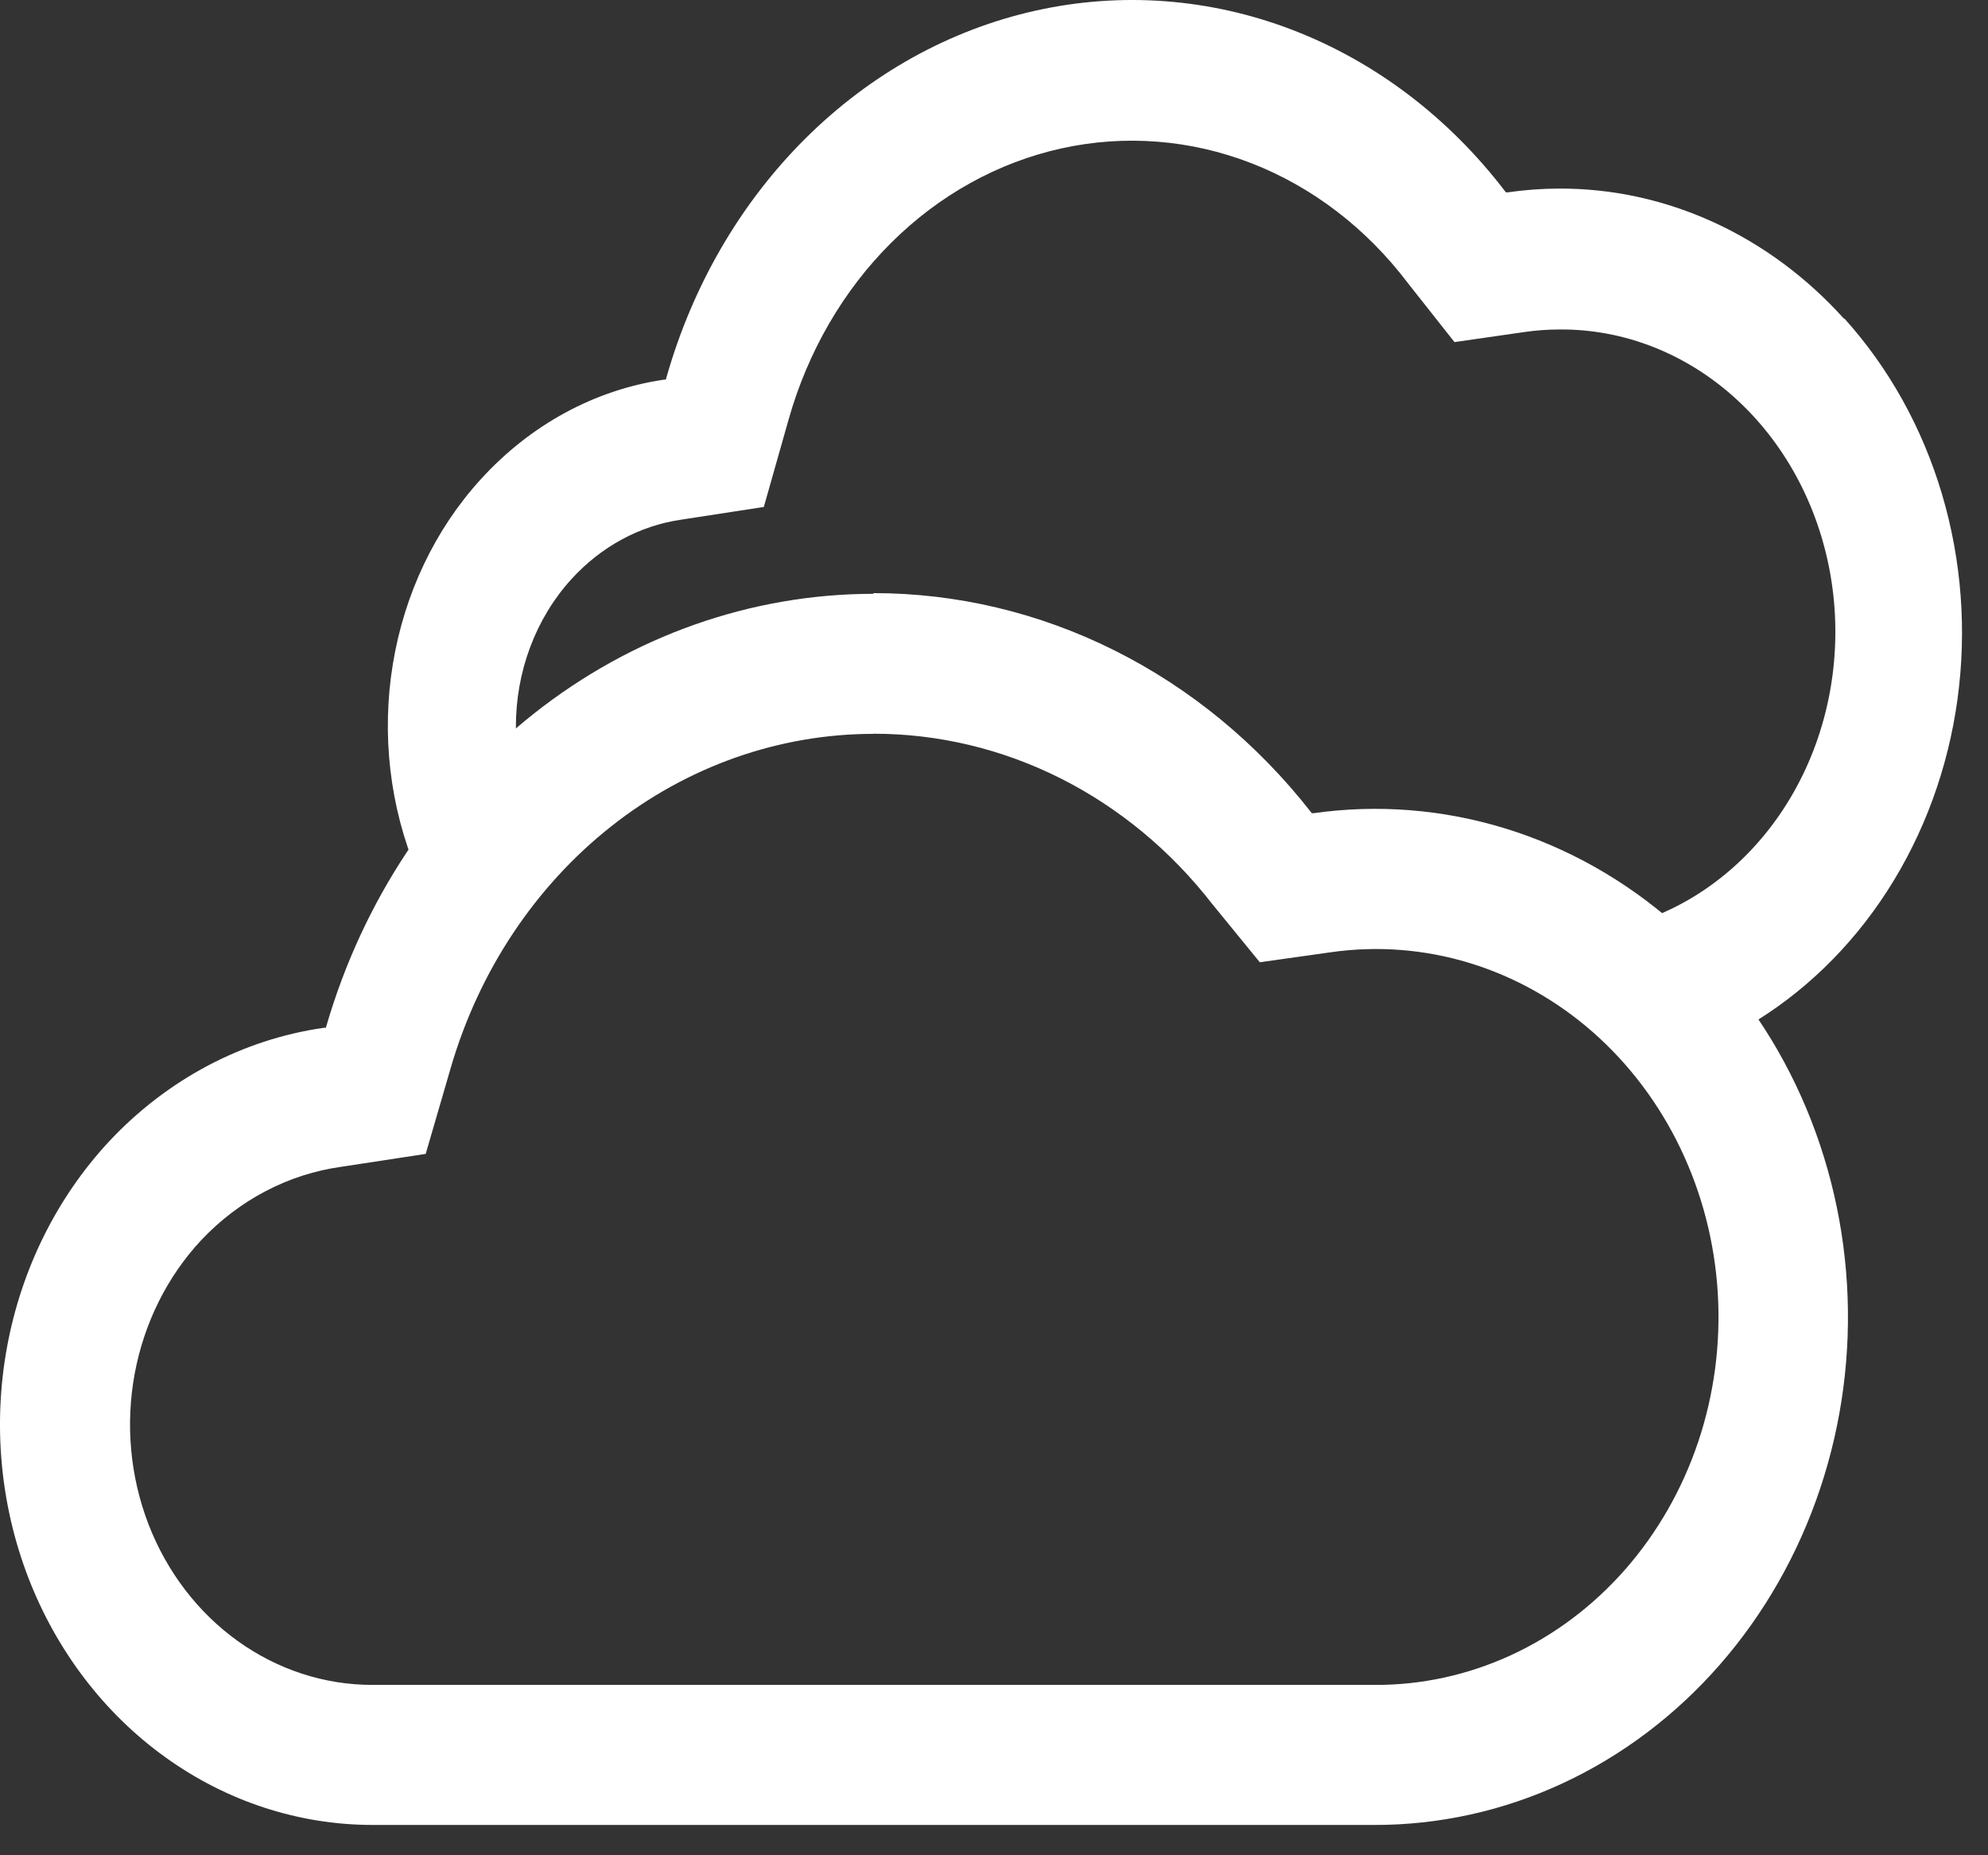
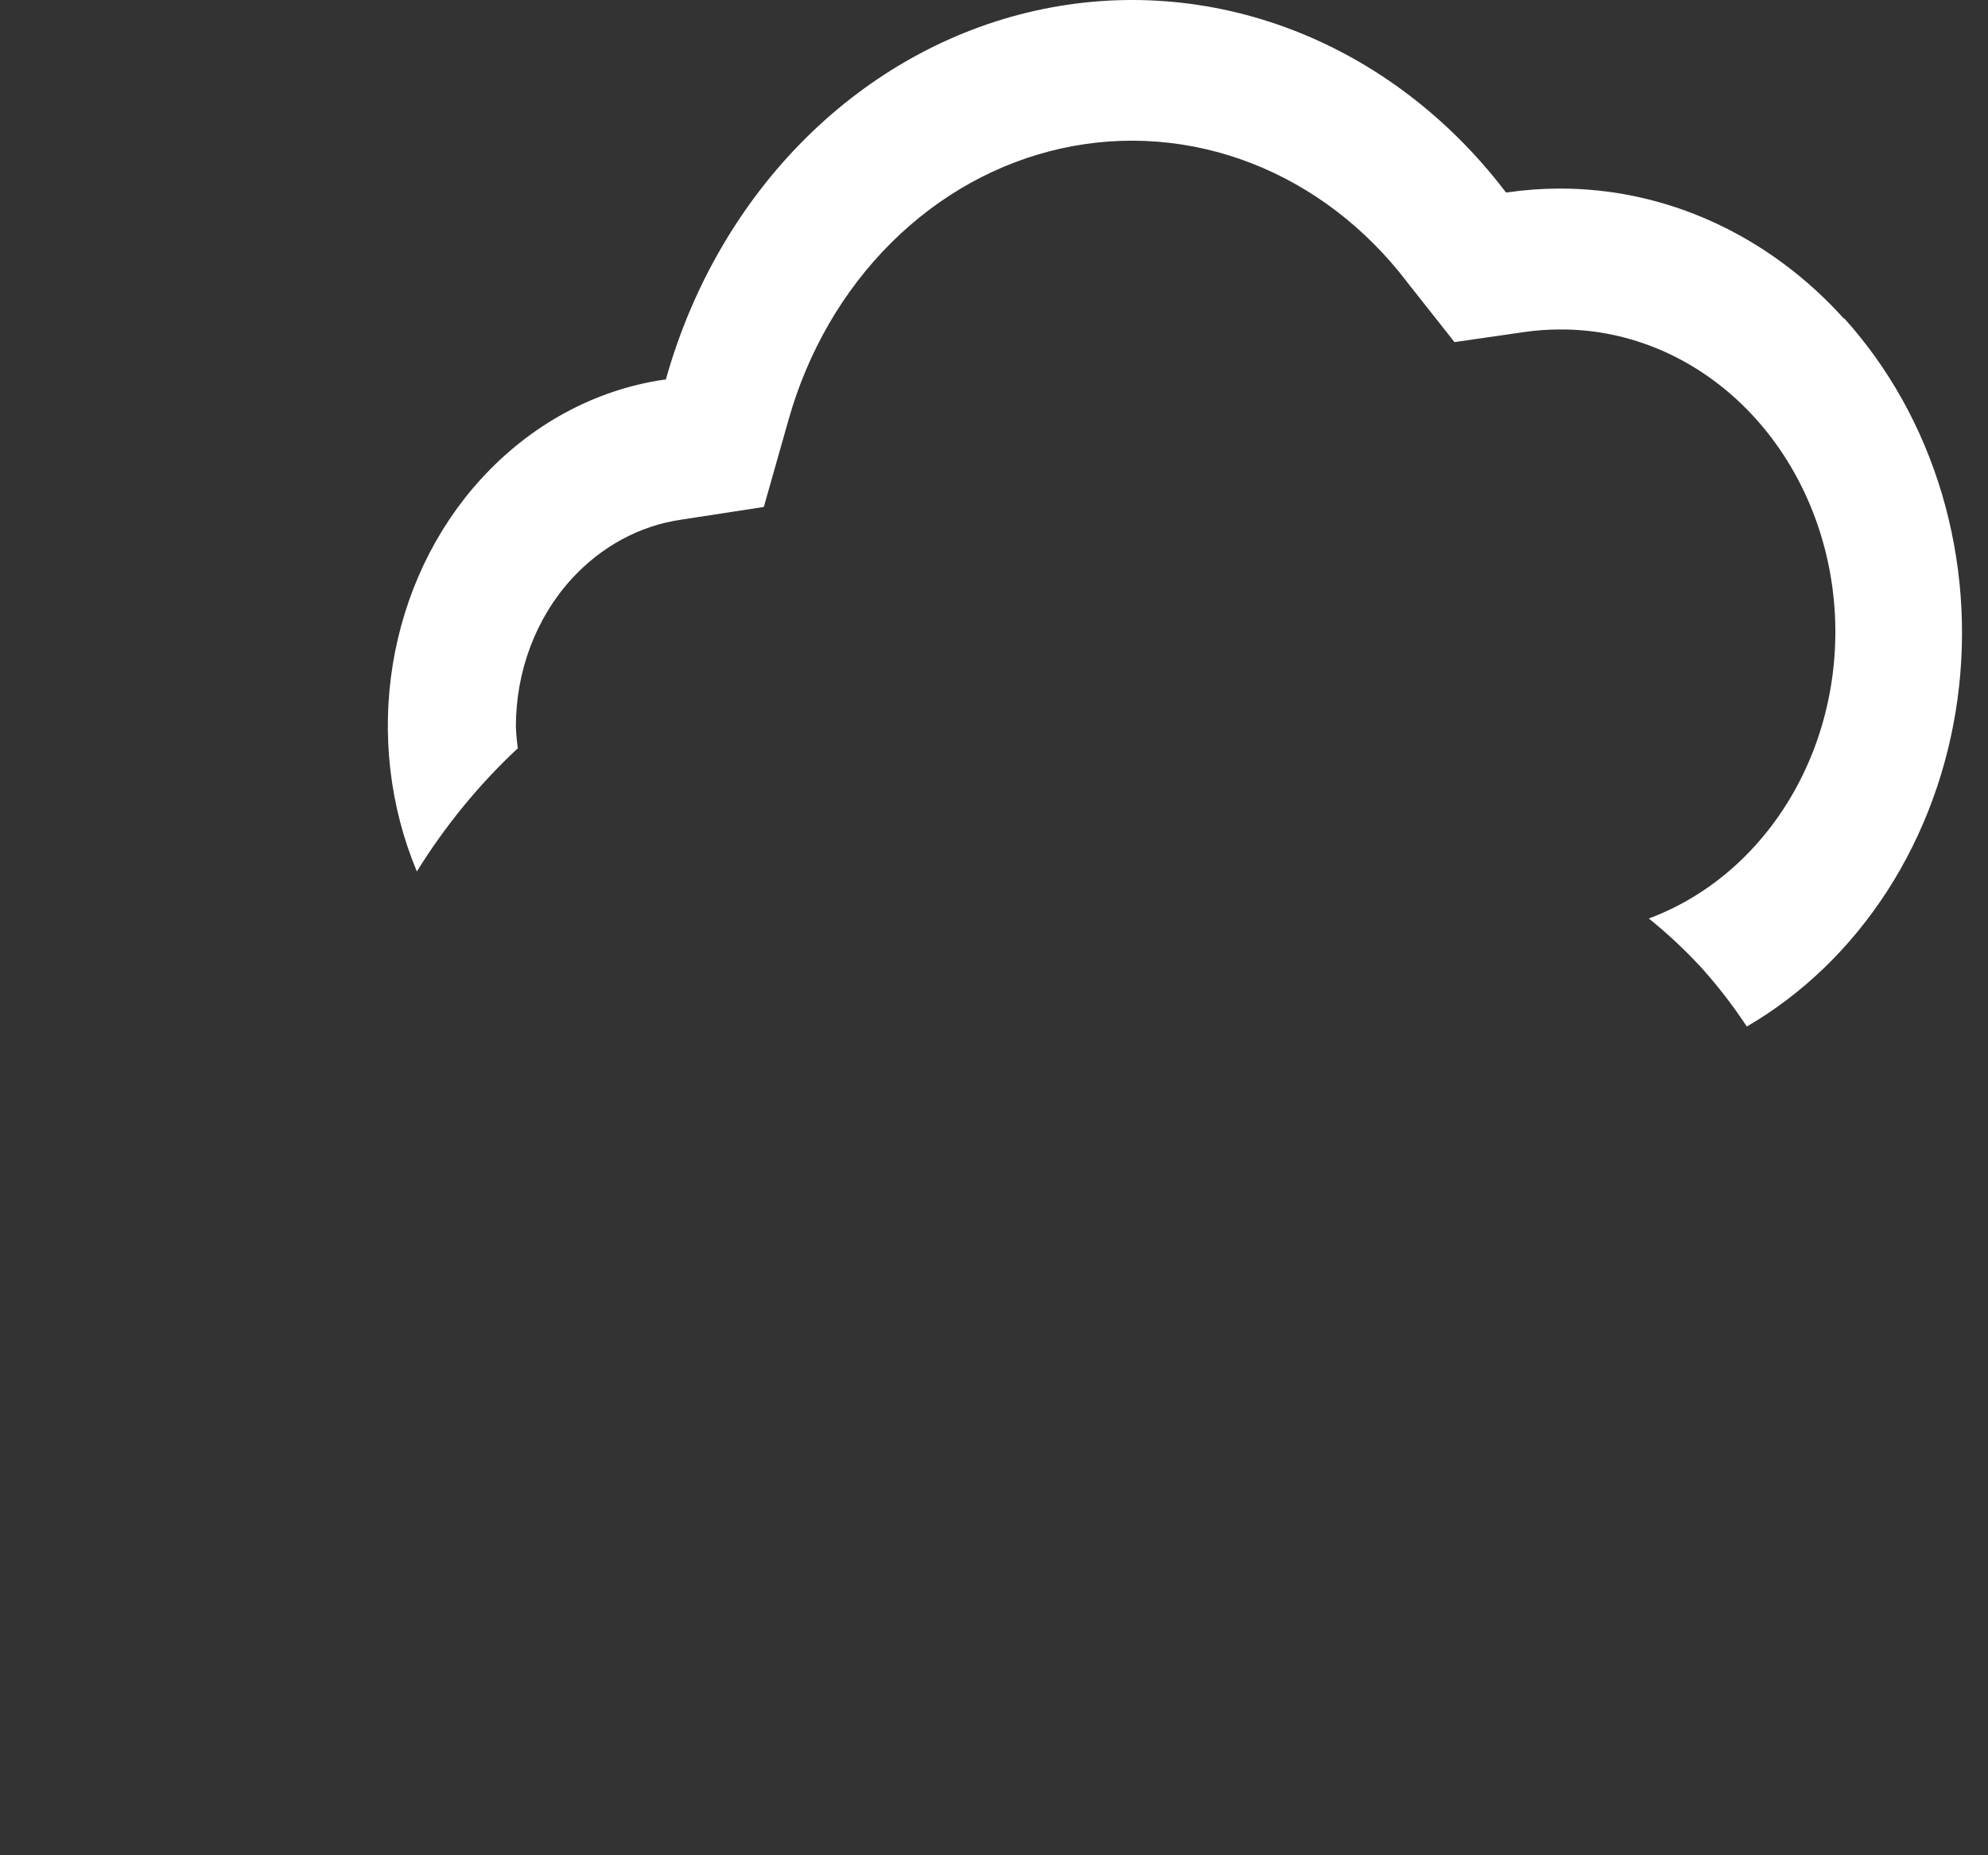
<svg xmlns="http://www.w3.org/2000/svg" width="60" height="56" viewBox="0 0 60 56" fill="none">
  <rect x="0" y="0" width="60" height="56" fill="#333333" stroke="none" />
-   <path d="M26.358 22.147C28.309 22.145 30.237 22.604 32.004 23.492C33.771 24.38 35.335 25.675 36.585 27.285L38.022 29.045L40.154 28.745C41.559 28.542 42.988 28.651 44.352 29.067C45.715 29.483 46.985 30.196 48.082 31.161C49.178 32.127 50.078 33.324 50.726 34.68C51.373 36.035 51.754 37.519 51.845 39.039C51.936 40.559 51.735 42.084 51.255 43.517C50.774 44.95 50.024 46.262 49.052 47.371C48.08 48.479 46.905 49.361 45.602 49.961C44.299 50.561 42.895 50.866 41.478 50.858H11.237C9.791 50.858 8.377 50.397 7.175 49.533C5.972 48.67 5.035 47.443 4.481 46.007C3.928 44.571 3.783 42.991 4.065 41.466C4.347 39.942 5.043 38.541 6.065 37.442C7.214 36.22 8.704 35.439 10.307 35.218L12.848 34.83L13.607 32.222C14.459 29.303 16.155 26.753 18.448 24.942C20.741 23.131 23.512 22.153 26.358 22.151V22.147ZM26.358 17.924C22.674 17.926 19.087 19.191 16.118 21.536C13.15 23.88 10.955 27.182 9.853 30.96L9.835 31.023H9.776C7.321 31.373 5.041 32.581 3.286 34.46C1.716 36.151 0.647 38.303 0.215 40.646C-0.218 42.989 0.006 45.418 0.856 47.624C1.707 49.831 3.147 51.718 4.995 53.045C6.842 54.373 9.015 55.083 11.237 55.085H41.478C43.431 55.089 45.365 54.662 47.158 53.83C48.952 52.998 50.568 51.779 51.905 50.249C53.243 48.718 54.273 46.909 54.934 44.933C55.594 42.958 55.87 40.857 55.744 38.762C55.618 36.667 55.093 34.622 54.202 32.753C53.311 30.885 52.072 29.233 50.562 27.901C49.053 26.568 47.305 25.582 45.427 25.005C43.548 24.428 41.58 24.272 39.643 24.546H39.592L39.558 24.503C37.939 22.435 35.919 20.773 33.638 19.633C31.358 18.492 28.873 17.902 26.358 17.903V17.924Z" fill="white" />
  <path d="M55.656 9.623C54.53 8.372 53.19 7.381 51.714 6.706C50.238 6.031 48.655 5.686 47.058 5.692C46.535 5.693 46.013 5.732 45.494 5.807H45.45L45.423 5.771C43.721 3.545 41.508 1.865 39.016 0.906C36.524 -0.053 33.844 -0.255 31.257 0.321C28.67 0.896 26.271 2.229 24.31 4.178C22.349 6.128 20.899 8.623 20.111 11.403L20.095 11.459H20.045C17.953 11.764 16.009 12.82 14.513 14.464C13.129 15.98 12.202 17.93 11.856 20.048C11.51 22.166 11.763 24.35 12.581 26.304C13.441 24.92 14.466 23.669 15.628 22.586C15.599 22.374 15.579 22.16 15.57 21.946C15.568 21.116 15.715 20.294 16.003 19.528C16.291 18.761 16.714 18.065 17.247 17.48C18.143 16.497 19.306 15.867 20.559 15.686L23.053 15.302L23.799 12.67C24.379 10.614 25.449 8.768 26.899 7.326C28.349 5.884 30.124 4.901 32.037 4.479C33.95 4.057 35.931 4.212 37.772 4.928C39.612 5.644 41.243 6.894 42.494 8.548L43.898 10.326L45.995 10.024C46.347 9.972 46.702 9.946 47.058 9.945C49.025 9.927 50.933 10.685 52.44 12.081C53.946 13.477 54.953 15.42 55.279 17.561C55.605 19.702 55.228 21.902 54.217 23.765C53.206 25.627 51.627 27.031 49.763 27.724C50.331 28.181 50.867 28.684 51.368 29.228C51.858 29.776 52.31 30.363 52.721 30.985C54.406 30.004 55.86 28.6 56.964 26.886C58.068 25.172 58.792 23.196 59.078 21.117C59.364 19.037 59.204 16.913 58.611 14.914C58.018 12.916 57.007 11.099 55.662 9.61L55.656 9.623Z" fill="white" />
</svg>